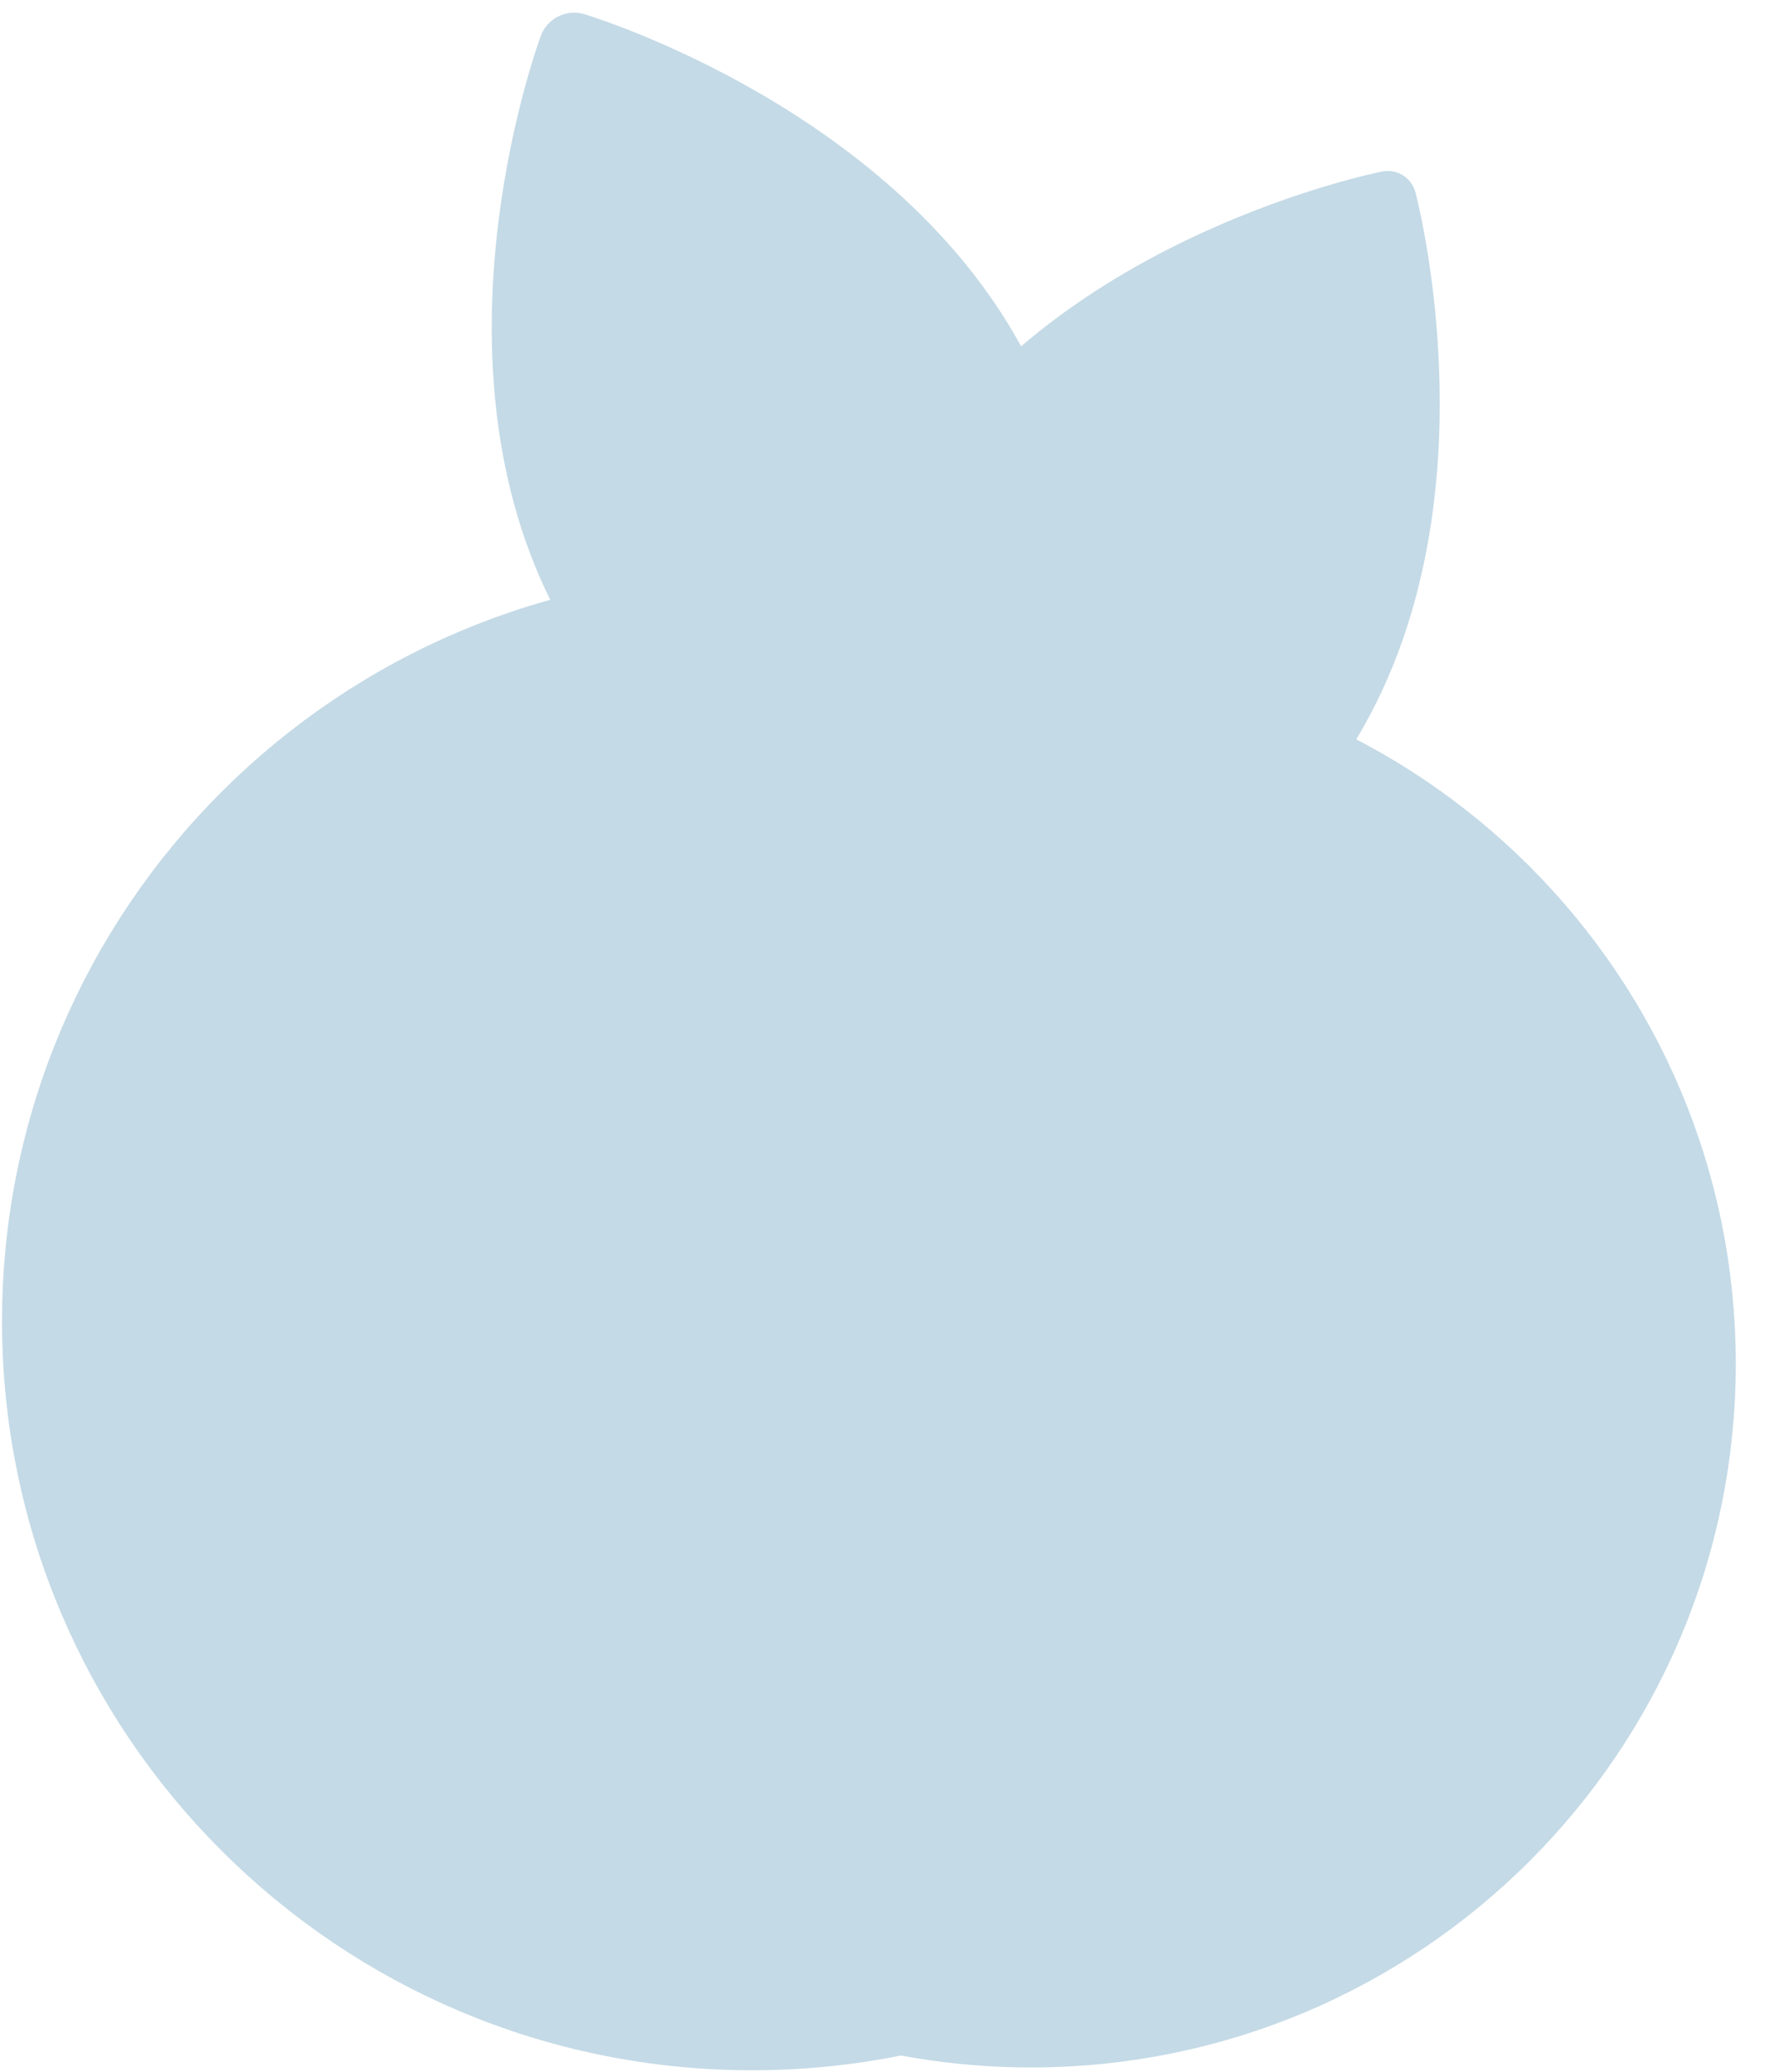
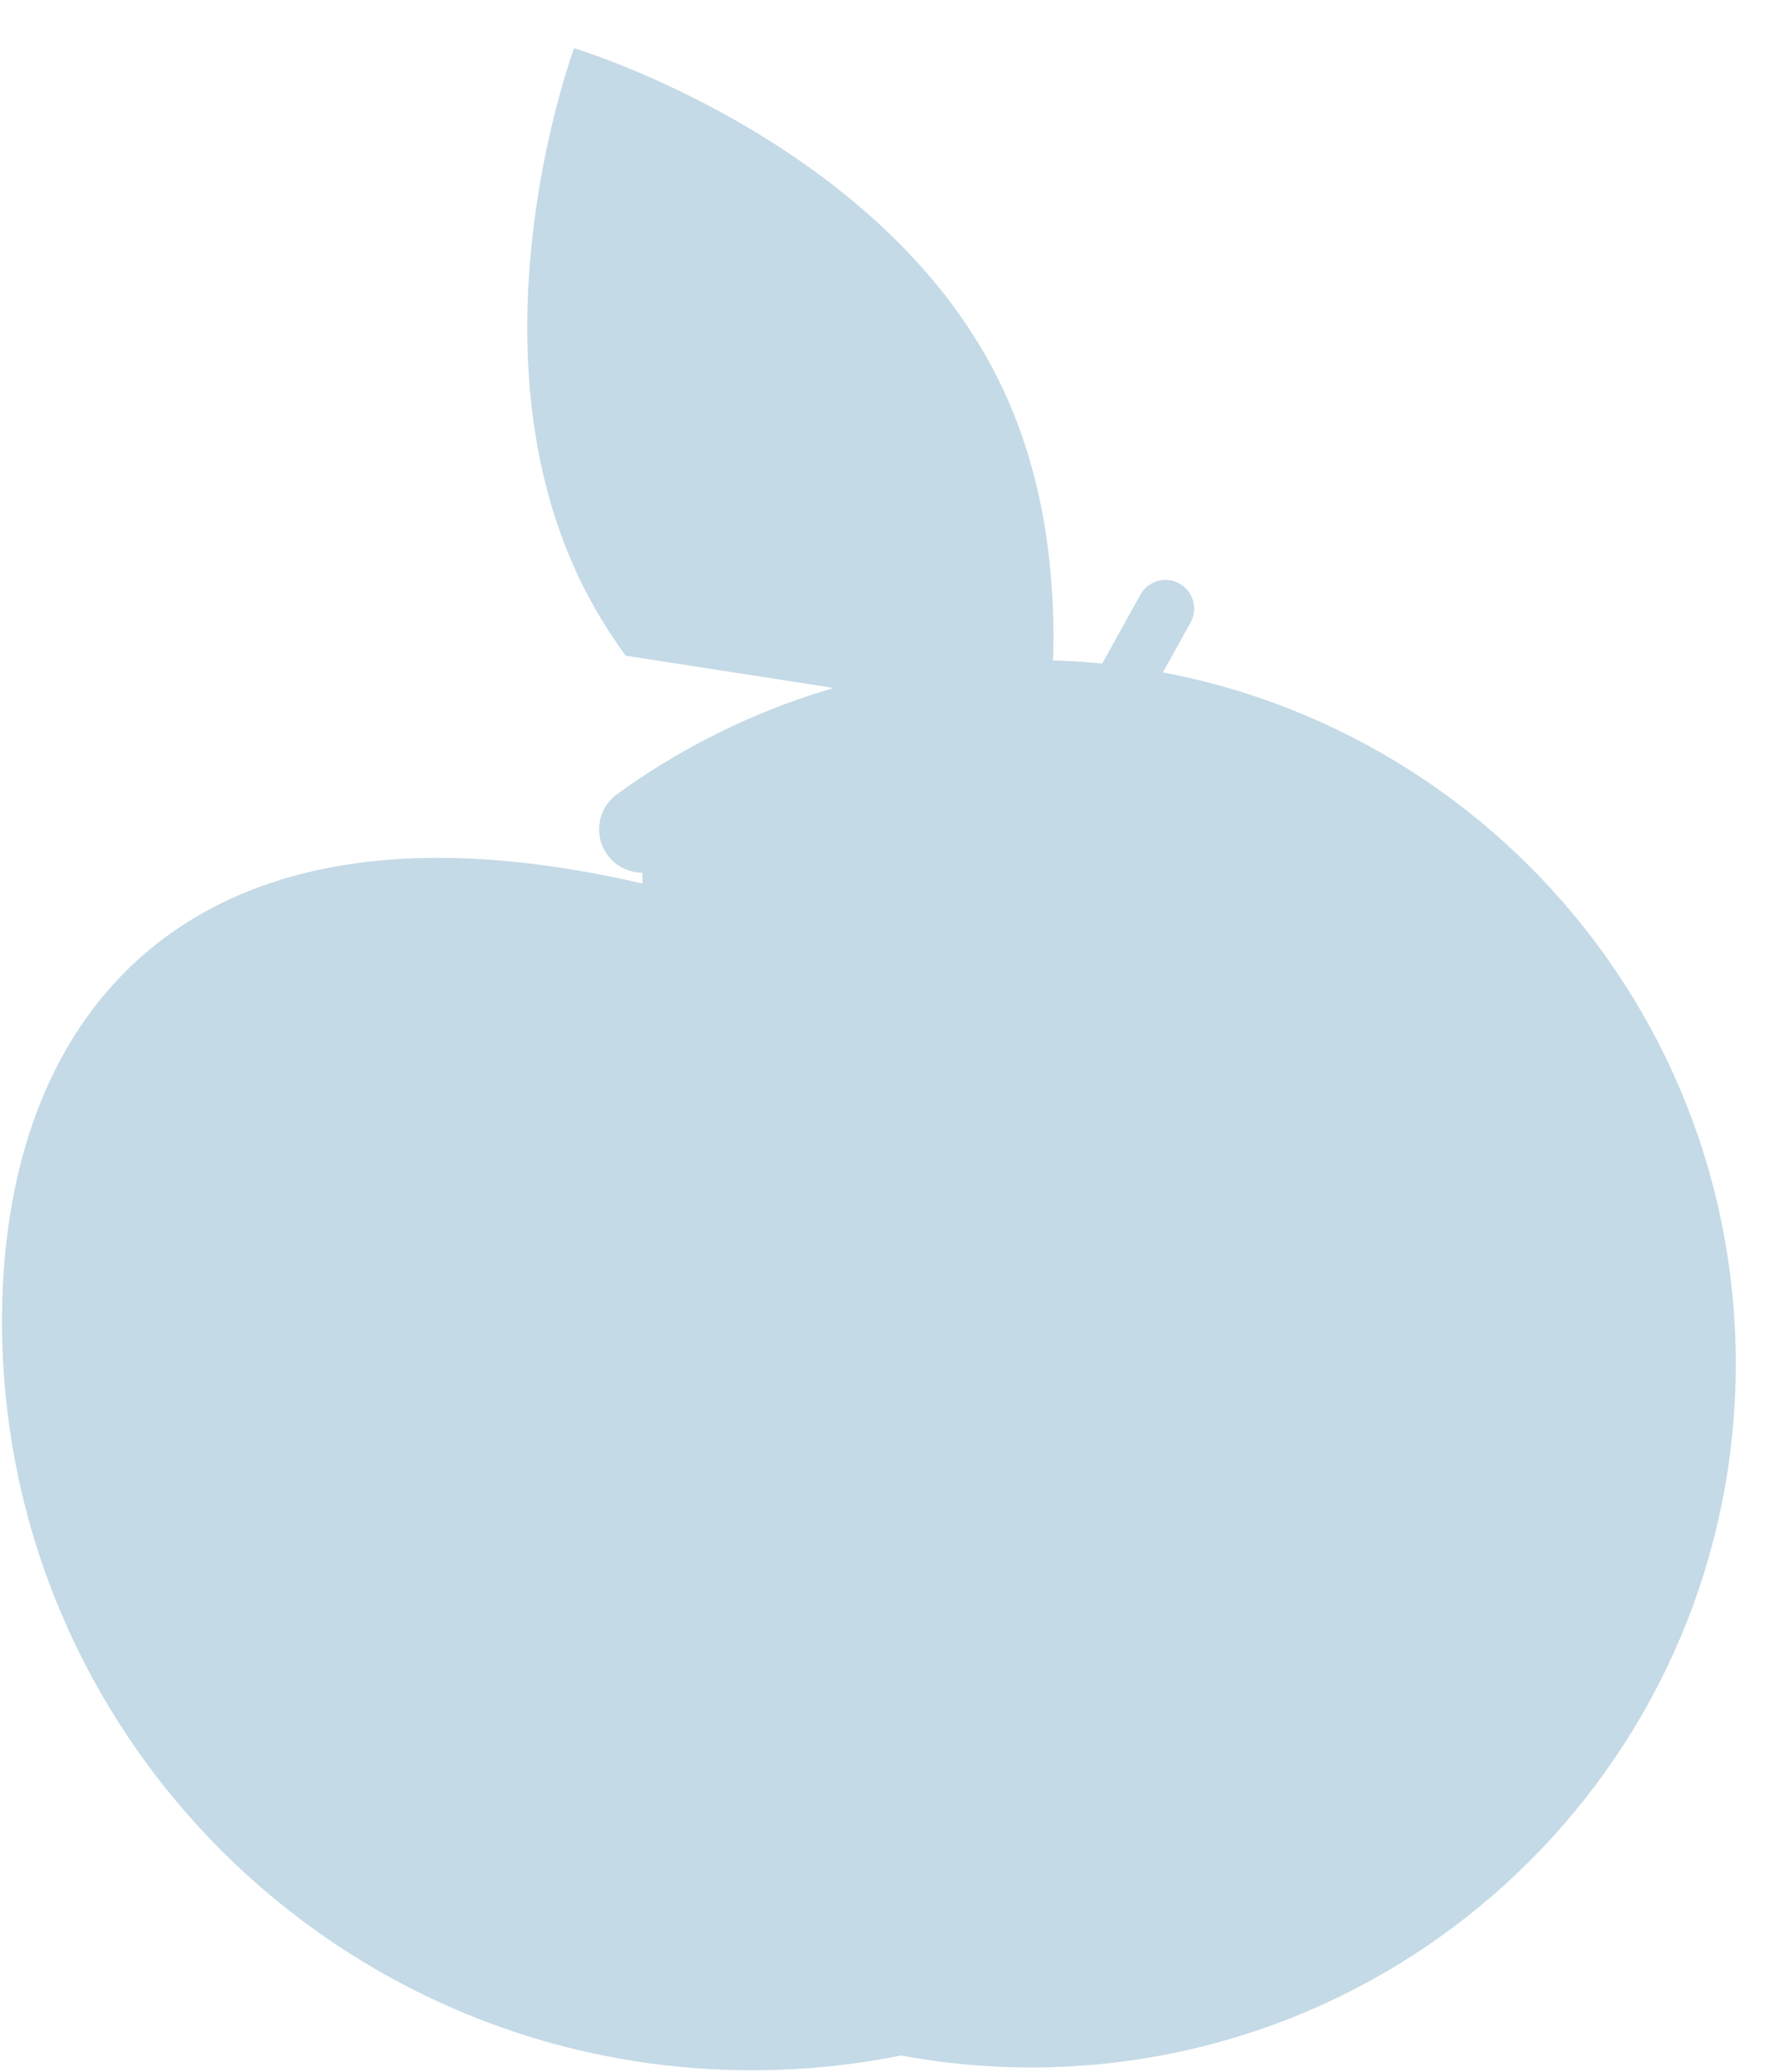
<svg xmlns="http://www.w3.org/2000/svg" width="37" height="43" viewBox="0 0 37 43" fill="none">
  <path d="M13.332 17.209C15.596 15.565 18.382 14.596 21.396 14.596C28.976 14.596 35.12 20.73 35.12 28.298C35.12 35.865 28.976 42 21.396 42C18.372 42 15.577 41.024 13.309 39.37" fill="#C4DAE6" />
  <path d="M13.332 17.209C15.596 15.565 18.382 14.596 21.396 14.596C28.976 14.596 35.12 20.73 35.12 28.298C35.12 35.865 28.976 42 21.396 42C18.372 42 15.577 41.024 13.309 39.37" stroke="#C4DAE6" stroke-width="1.8" stroke-miterlimit="10" stroke-linecap="round" stroke-linejoin="round" />
-   <path d="M17.707 16.724C17.727 14.67 18.107 12.217 19.431 10.098C22.36 5.412 28.797 4.143 28.797 4.143C28.797 4.143 30.486 10.473 27.557 15.16C27.397 15.415 27.227 15.661 27.048 15.896" fill="#C4DAE6" />
-   <path d="M17.707 16.724C17.727 14.67 18.107 12.217 19.431 10.098C22.36 5.412 28.797 4.143 28.797 4.143C28.797 4.143 30.486 10.473 27.557 15.16C27.397 15.415 27.227 15.661 27.048 15.896" stroke="#C4DAE6" stroke-width="1.191" stroke-miterlimit="10" stroke-linecap="round" stroke-linejoin="round" />
  <path d="M22.629 15.436L24.185 12.629" stroke="#C4DAE6" stroke-width="1.191" stroke-miterlimit="10" stroke-linecap="round" stroke-linejoin="round" />
  <path d="M18.555 14.835L16.352 10.535" stroke="#C4DAE6" stroke-width="1.8" stroke-miterlimit="10" stroke-linecap="round" stroke-linejoin="round" />
  <path d="M21.766 14.969C21.987 12.856 21.888 10.223 20.711 7.862C18.233 2.89 11.914 1 11.914 1C11.914 1 9.612 7.172 12.091 12.144C12.35 12.664 12.651 13.151 12.983 13.605" fill="#C4DAE6" />
-   <path d="M21.766 14.969C21.987 12.856 21.888 10.223 20.711 7.862C18.233 2.89 11.914 1 11.914 1C11.914 1 9.612 7.172 12.091 12.144C12.35 12.664 12.651 13.151 12.983 13.605" stroke="#C4DAE6" stroke-width="1.474" stroke-miterlimit="10" stroke-linecap="round" stroke-linejoin="round" />
-   <path d="M15.607 42C23.674 42 30.214 35.471 30.214 27.417C30.214 19.363 23.674 12.834 15.607 12.834C7.54 12.834 1 19.363 1 27.417C1 35.471 7.54 42 15.607 42Z" fill="#C4DAE6" stroke="#C4DAE6" stroke-width="1.916" stroke-miterlimit="10" stroke-linecap="round" stroke-linejoin="round" />
+   <path d="M15.607 42C23.674 42 30.214 35.471 30.214 27.417C7.54 12.834 1 19.363 1 27.417C1 35.471 7.54 42 15.607 42Z" fill="#C4DAE6" stroke="#C4DAE6" stroke-width="1.916" stroke-miterlimit="10" stroke-linecap="round" stroke-linejoin="round" />
</svg>